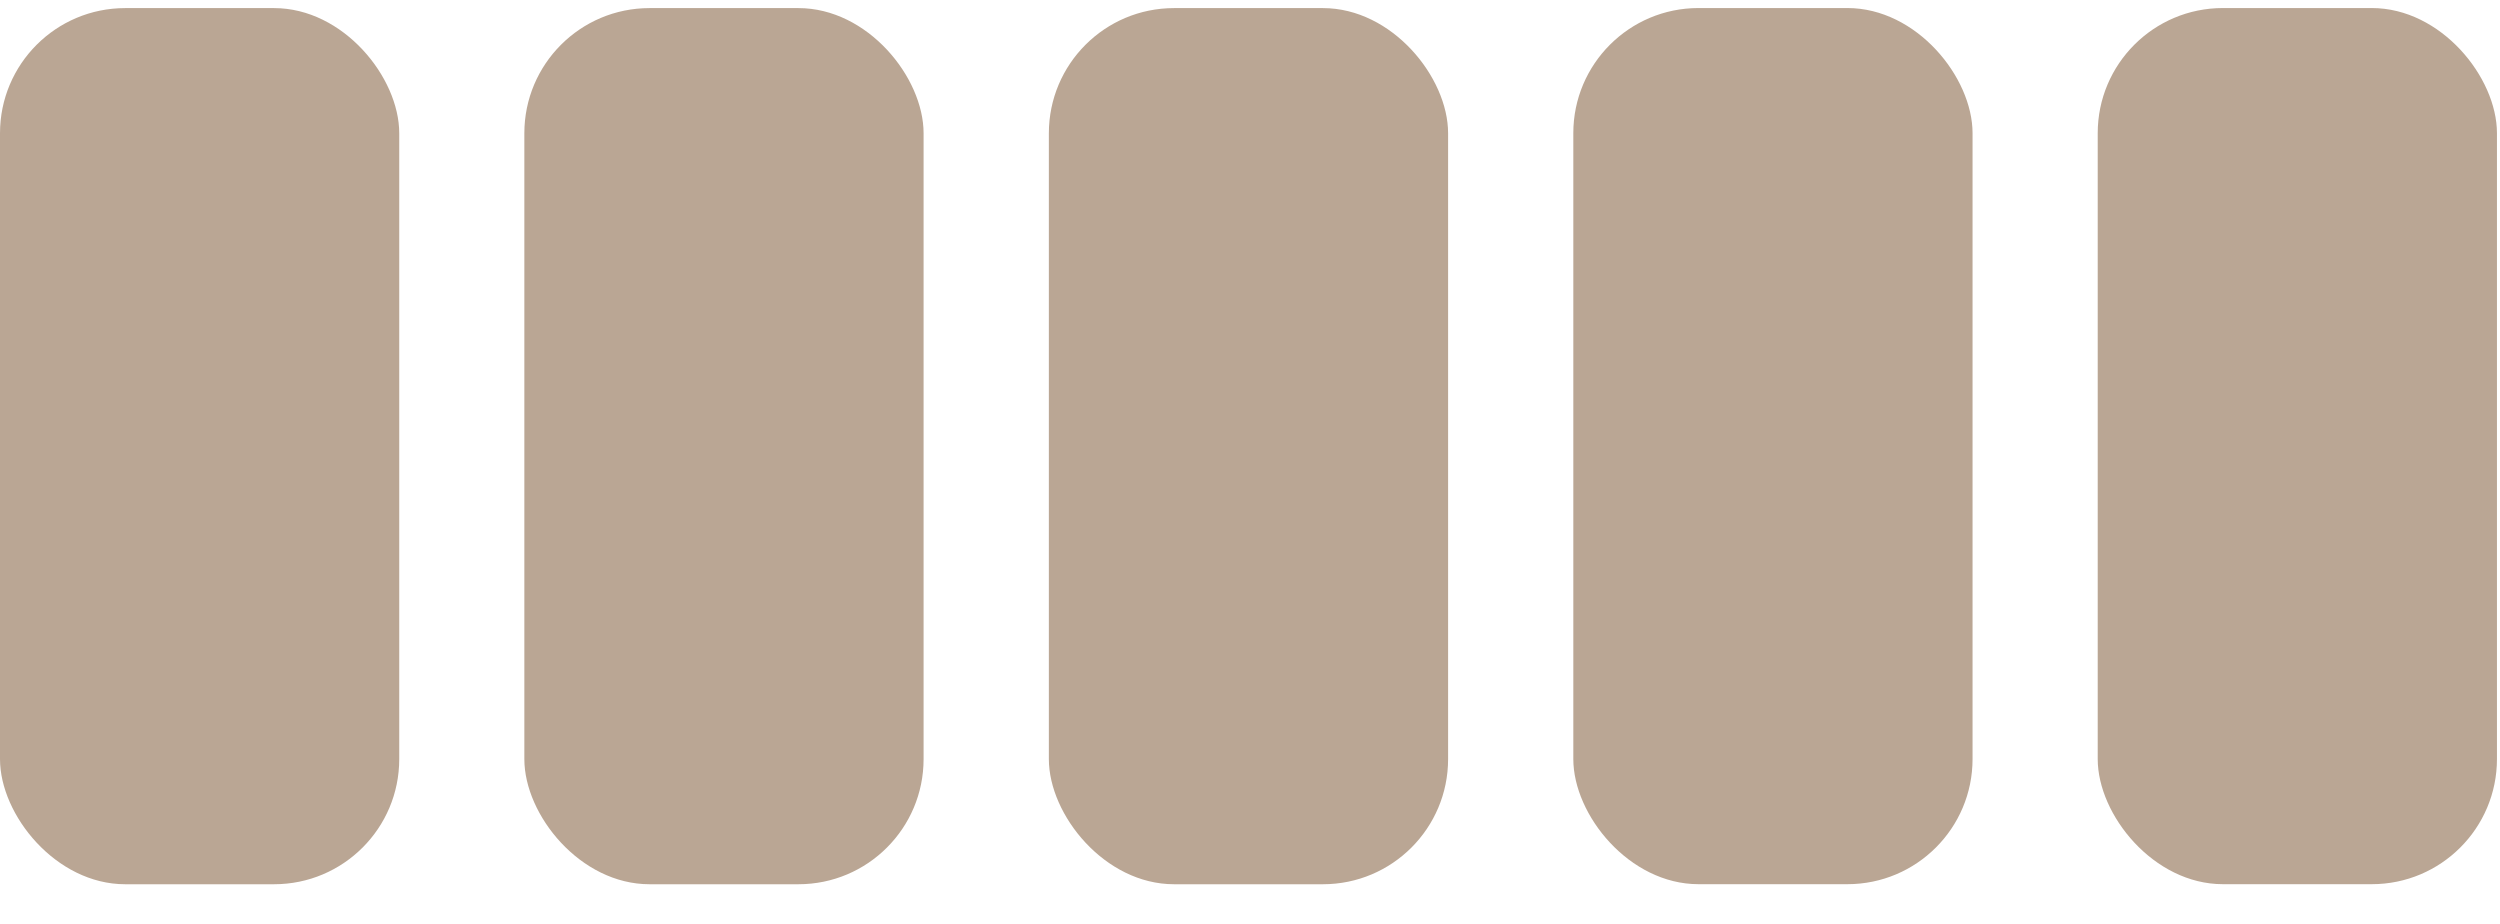
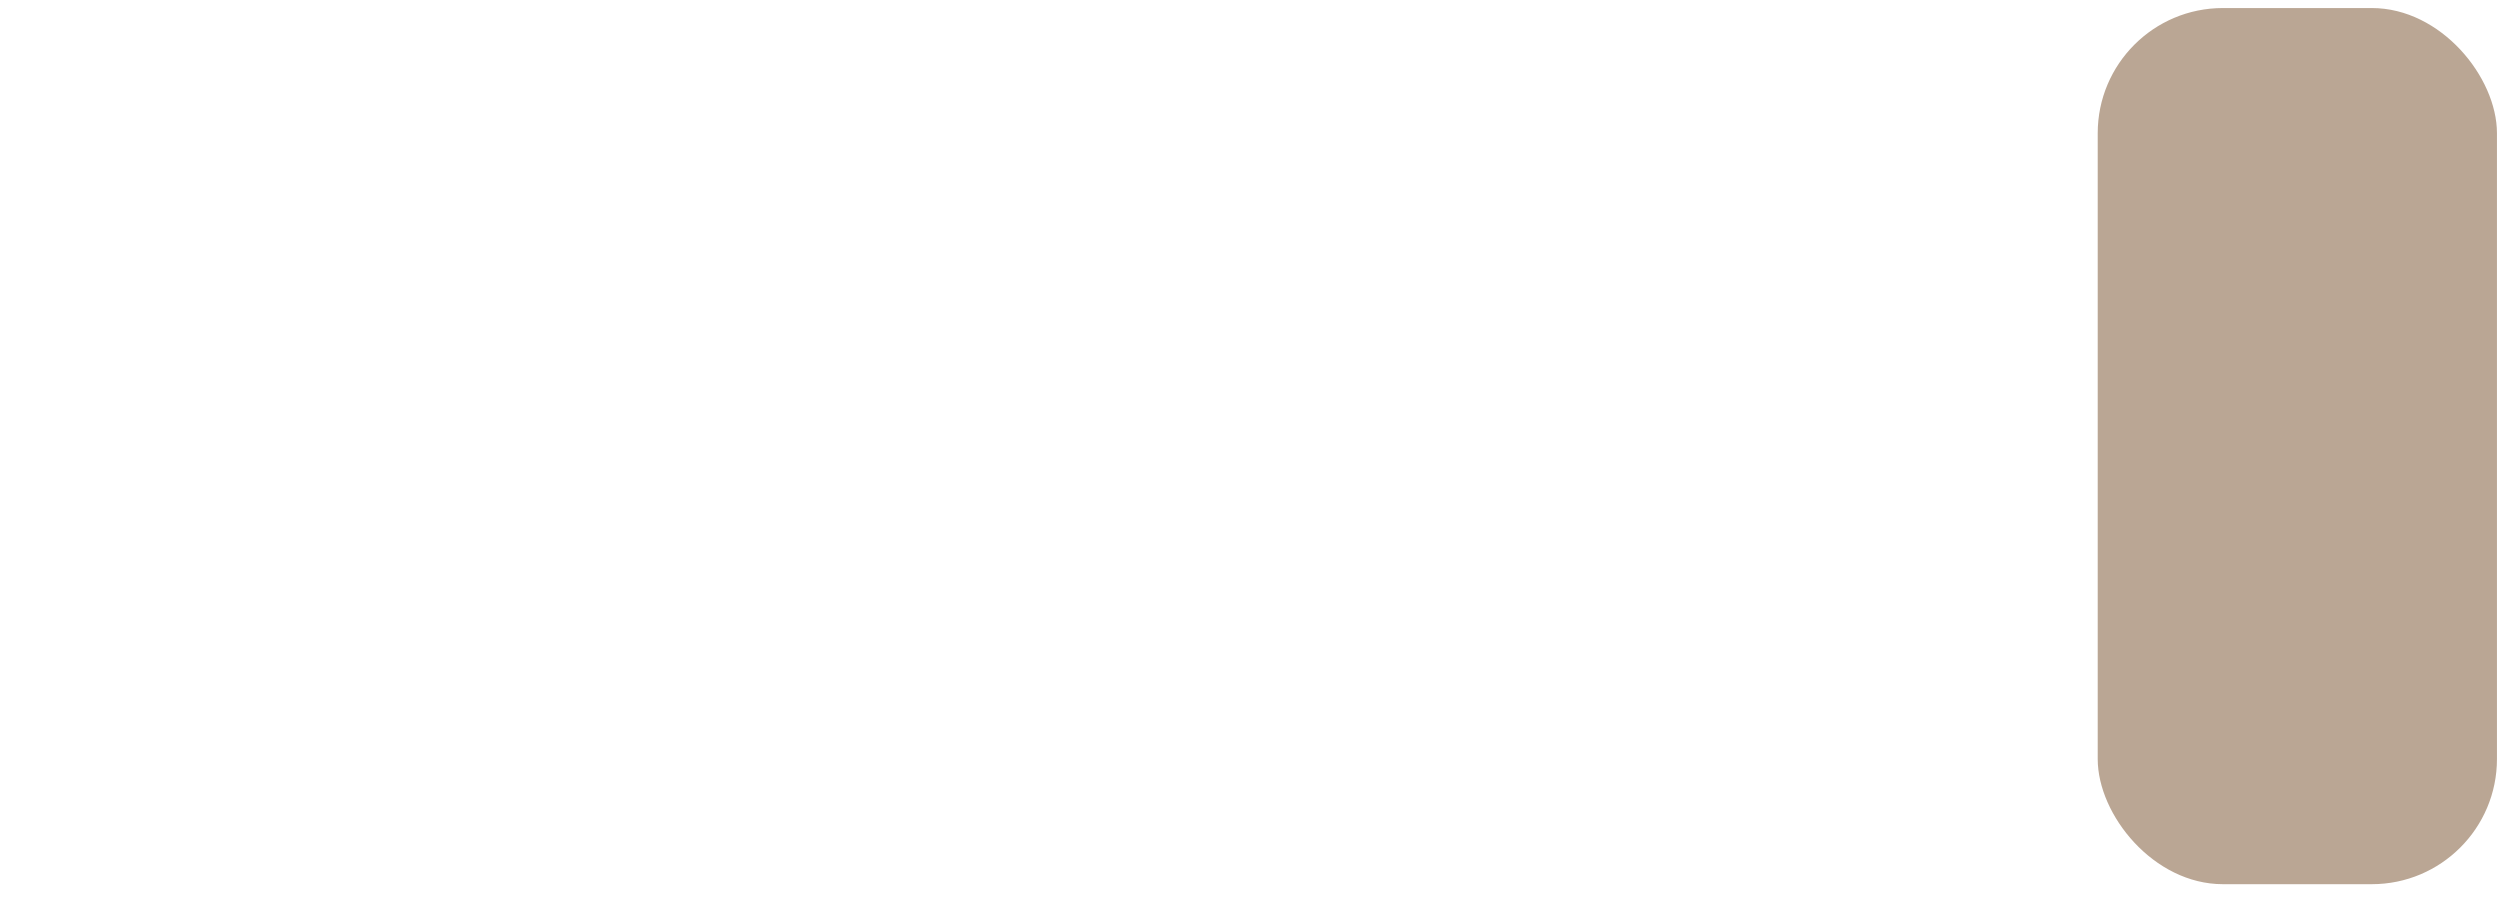
<svg xmlns="http://www.w3.org/2000/svg" width="46" height="17" viewBox="0 0 46 17" fill="none">
-   <rect y="0.149" width="7.346" height="16.121" rx="2.303" fill="#BAA694" />
-   <rect x="9.648" y="0.149" width="7.346" height="16.121" rx="2.303" fill="#BAA694" />
-   <rect x="19.299" y="0.149" width="7.346" height="16.121" rx="2.303" fill="#BAA694" />
-   <rect x="28.949" y="0.148" width="7.346" height="16.121" rx="2.303" fill="#BAA694" />
  <rect x="38.598" y="0.148" width="7.346" height="16.121" rx="2.303" fill="#BAA694" />
</svg>